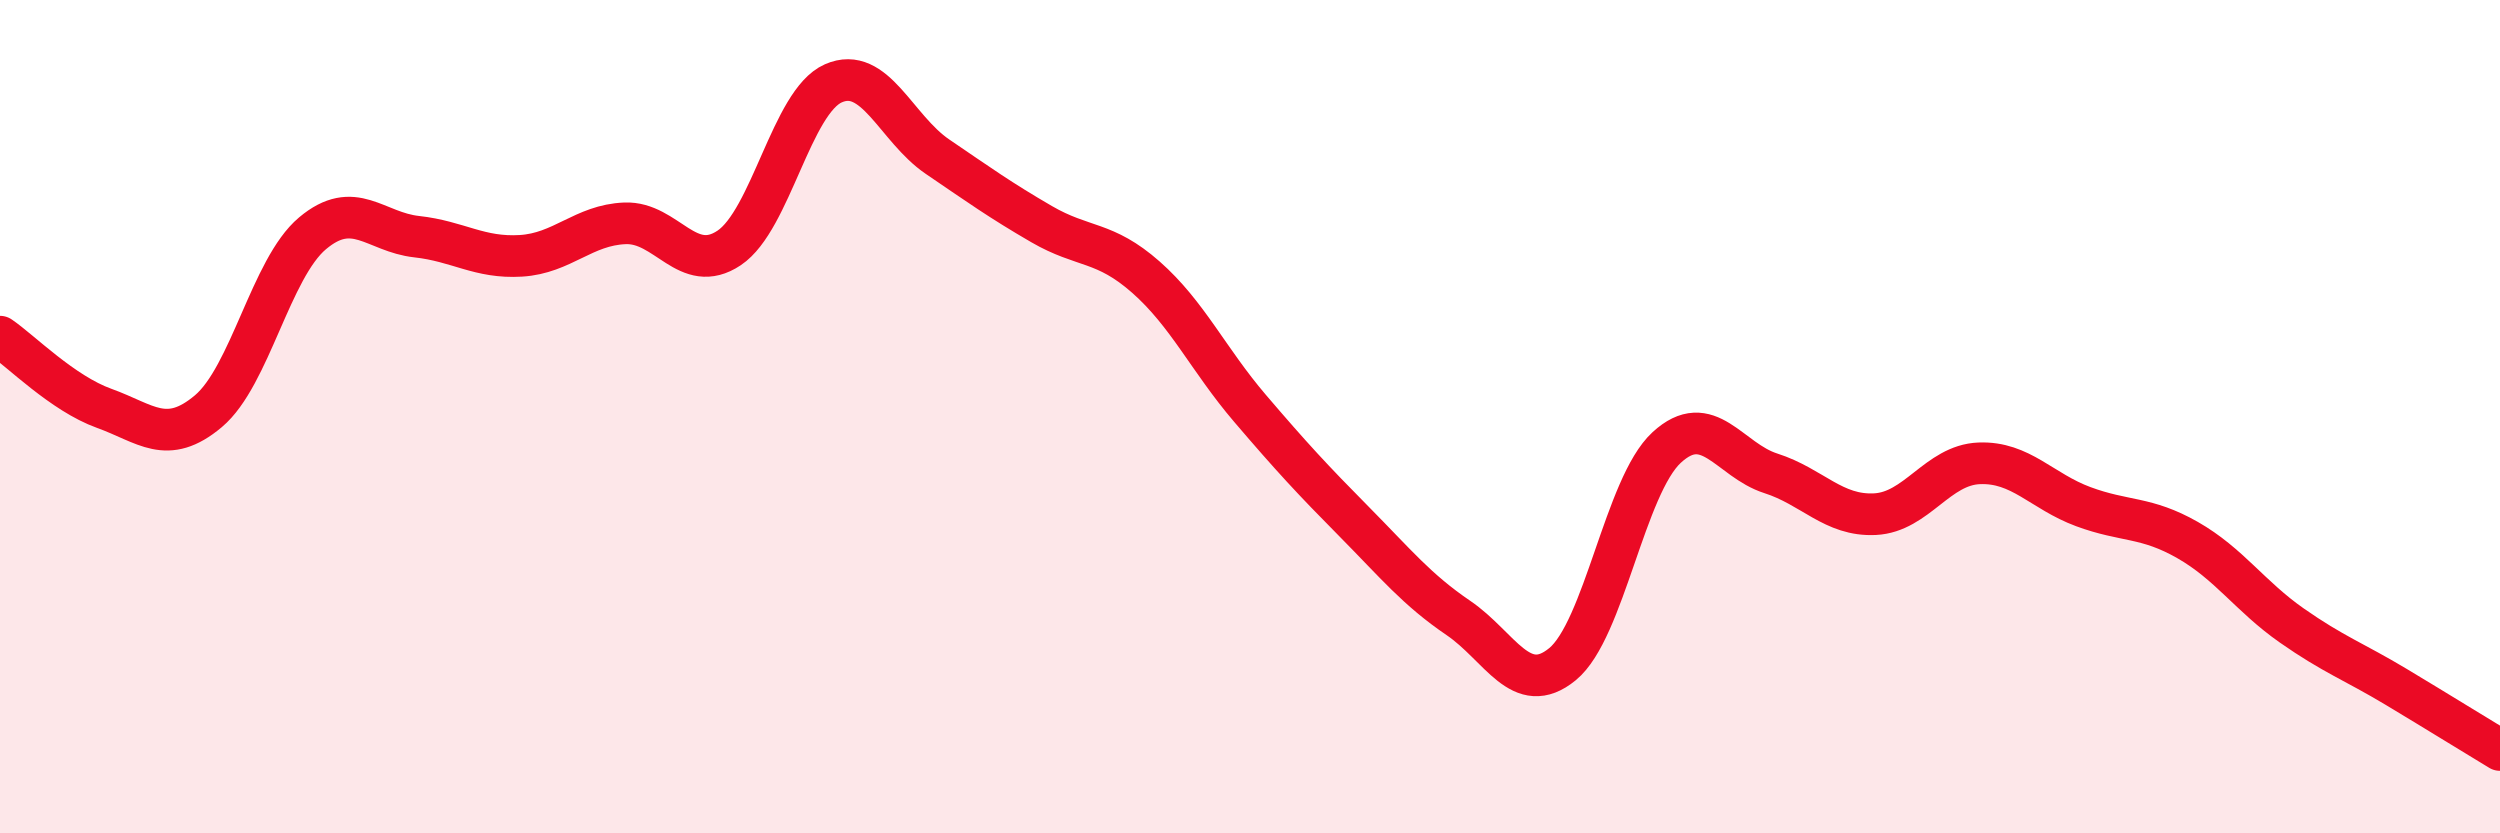
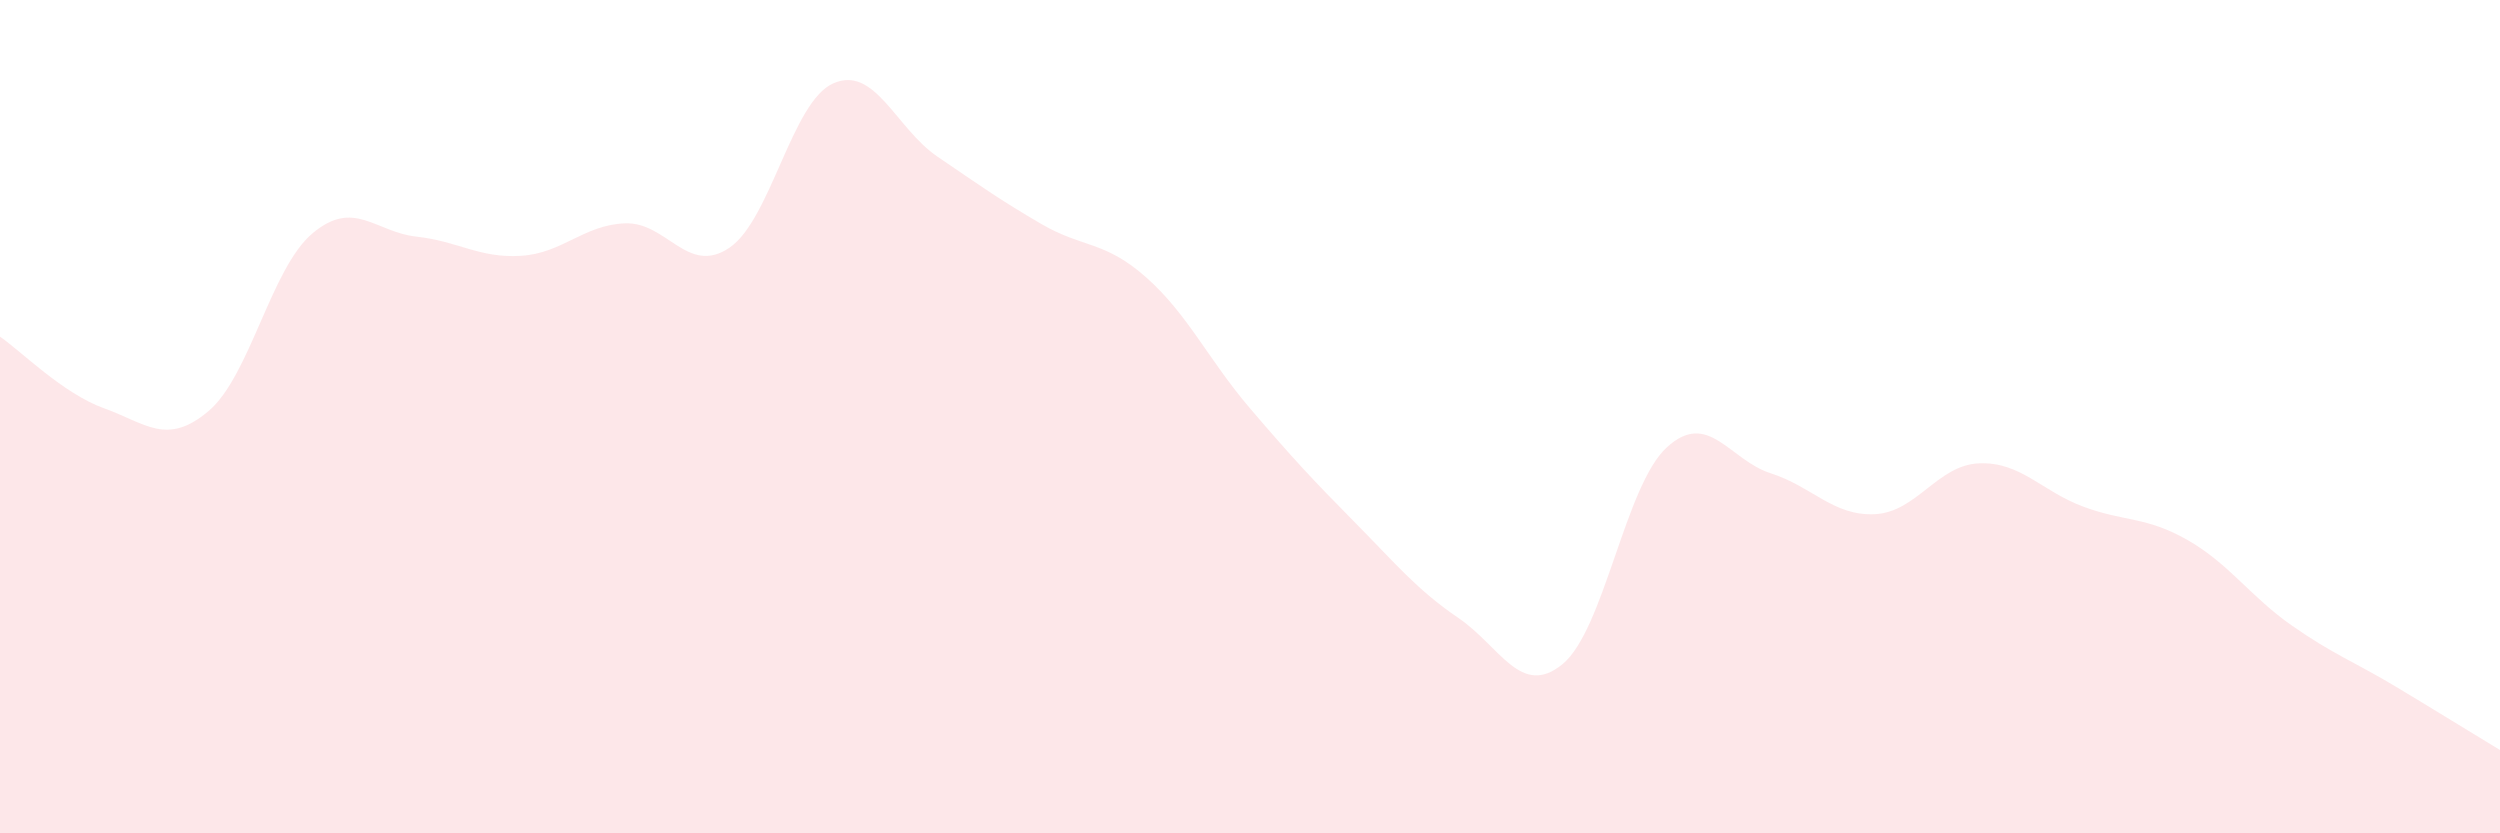
<svg xmlns="http://www.w3.org/2000/svg" width="60" height="20" viewBox="0 0 60 20">
  <path d="M 0,8.08 C 0.5,8.42 1.5,9.44 2.5,9.8 C 3.5,10.16 4,10.71 5,9.87 C 6,9.03 6.5,6.44 7.5,5.6 C 8.5,4.76 9,5.57 10,5.68 C 11,5.79 11.5,6.2 12.5,6.14 C 13.5,6.08 14,5.4 15,5.36 C 16,5.32 16.5,6.62 17.5,5.95 C 18.5,5.28 19,2.44 20,2 C 21,1.56 21.5,3.08 22.5,3.76 C 23.5,4.44 24,4.8 25,5.38 C 26,5.96 26.5,5.77 27.5,6.65 C 28.5,7.53 29,8.63 30,9.8 C 31,10.97 31.5,11.51 32.5,12.52 C 33.5,13.53 34,14.15 35,14.83 C 36,15.51 36.5,16.76 37.5,15.94 C 38.5,15.12 39,11.66 40,10.74 C 41,9.82 41.5,11.04 42.5,11.36 C 43.5,11.68 44,12.39 45,12.34 C 46,12.29 46.5,11.16 47.5,11.12 C 48.5,11.08 49,11.79 50,12.16 C 51,12.53 51.5,12.39 52.5,12.96 C 53.5,13.53 54,14.31 55,15.01 C 56,15.71 56.5,15.88 57.5,16.48 C 58.5,17.08 59.5,17.7 60,18L60 20L0 20Z" fill="#EB0A25" opacity="0.1" stroke-linecap="round" stroke-linejoin="round" />
-   <path d="M 0,8.08 C 0.5,8.42 1.5,9.44 2.5,9.8 C 3.5,10.16 4,10.71 5,9.87 C 6,9.03 6.5,6.44 7.5,5.6 C 8.5,4.76 9,5.57 10,5.68 C 11,5.79 11.5,6.2 12.5,6.14 C 13.5,6.08 14,5.4 15,5.36 C 16,5.32 16.5,6.62 17.5,5.95 C 18.5,5.28 19,2.44 20,2 C 21,1.56 21.5,3.08 22.5,3.76 C 23.5,4.44 24,4.8 25,5.38 C 26,5.96 26.5,5.77 27.5,6.65 C 28.5,7.53 29,8.63 30,9.8 C 31,10.97 31.5,11.51 32.5,12.52 C 33.5,13.53 34,14.15 35,14.83 C 36,15.51 36.5,16.76 37.5,15.94 C 38.5,15.12 39,11.66 40,10.74 C 41,9.82 41.5,11.04 42.5,11.36 C 43.5,11.68 44,12.39 45,12.34 C 46,12.29 46.5,11.16 47.5,11.12 C 48.5,11.08 49,11.79 50,12.16 C 51,12.53 51.5,12.39 52.5,12.96 C 53.5,13.53 54,14.31 55,15.01 C 56,15.71 56.5,15.88 57.5,16.48 C 58.5,17.08 59.5,17.7 60,18" stroke="#EB0A25" stroke-width="1" fill="none" stroke-linecap="round" stroke-linejoin="round" />
</svg>